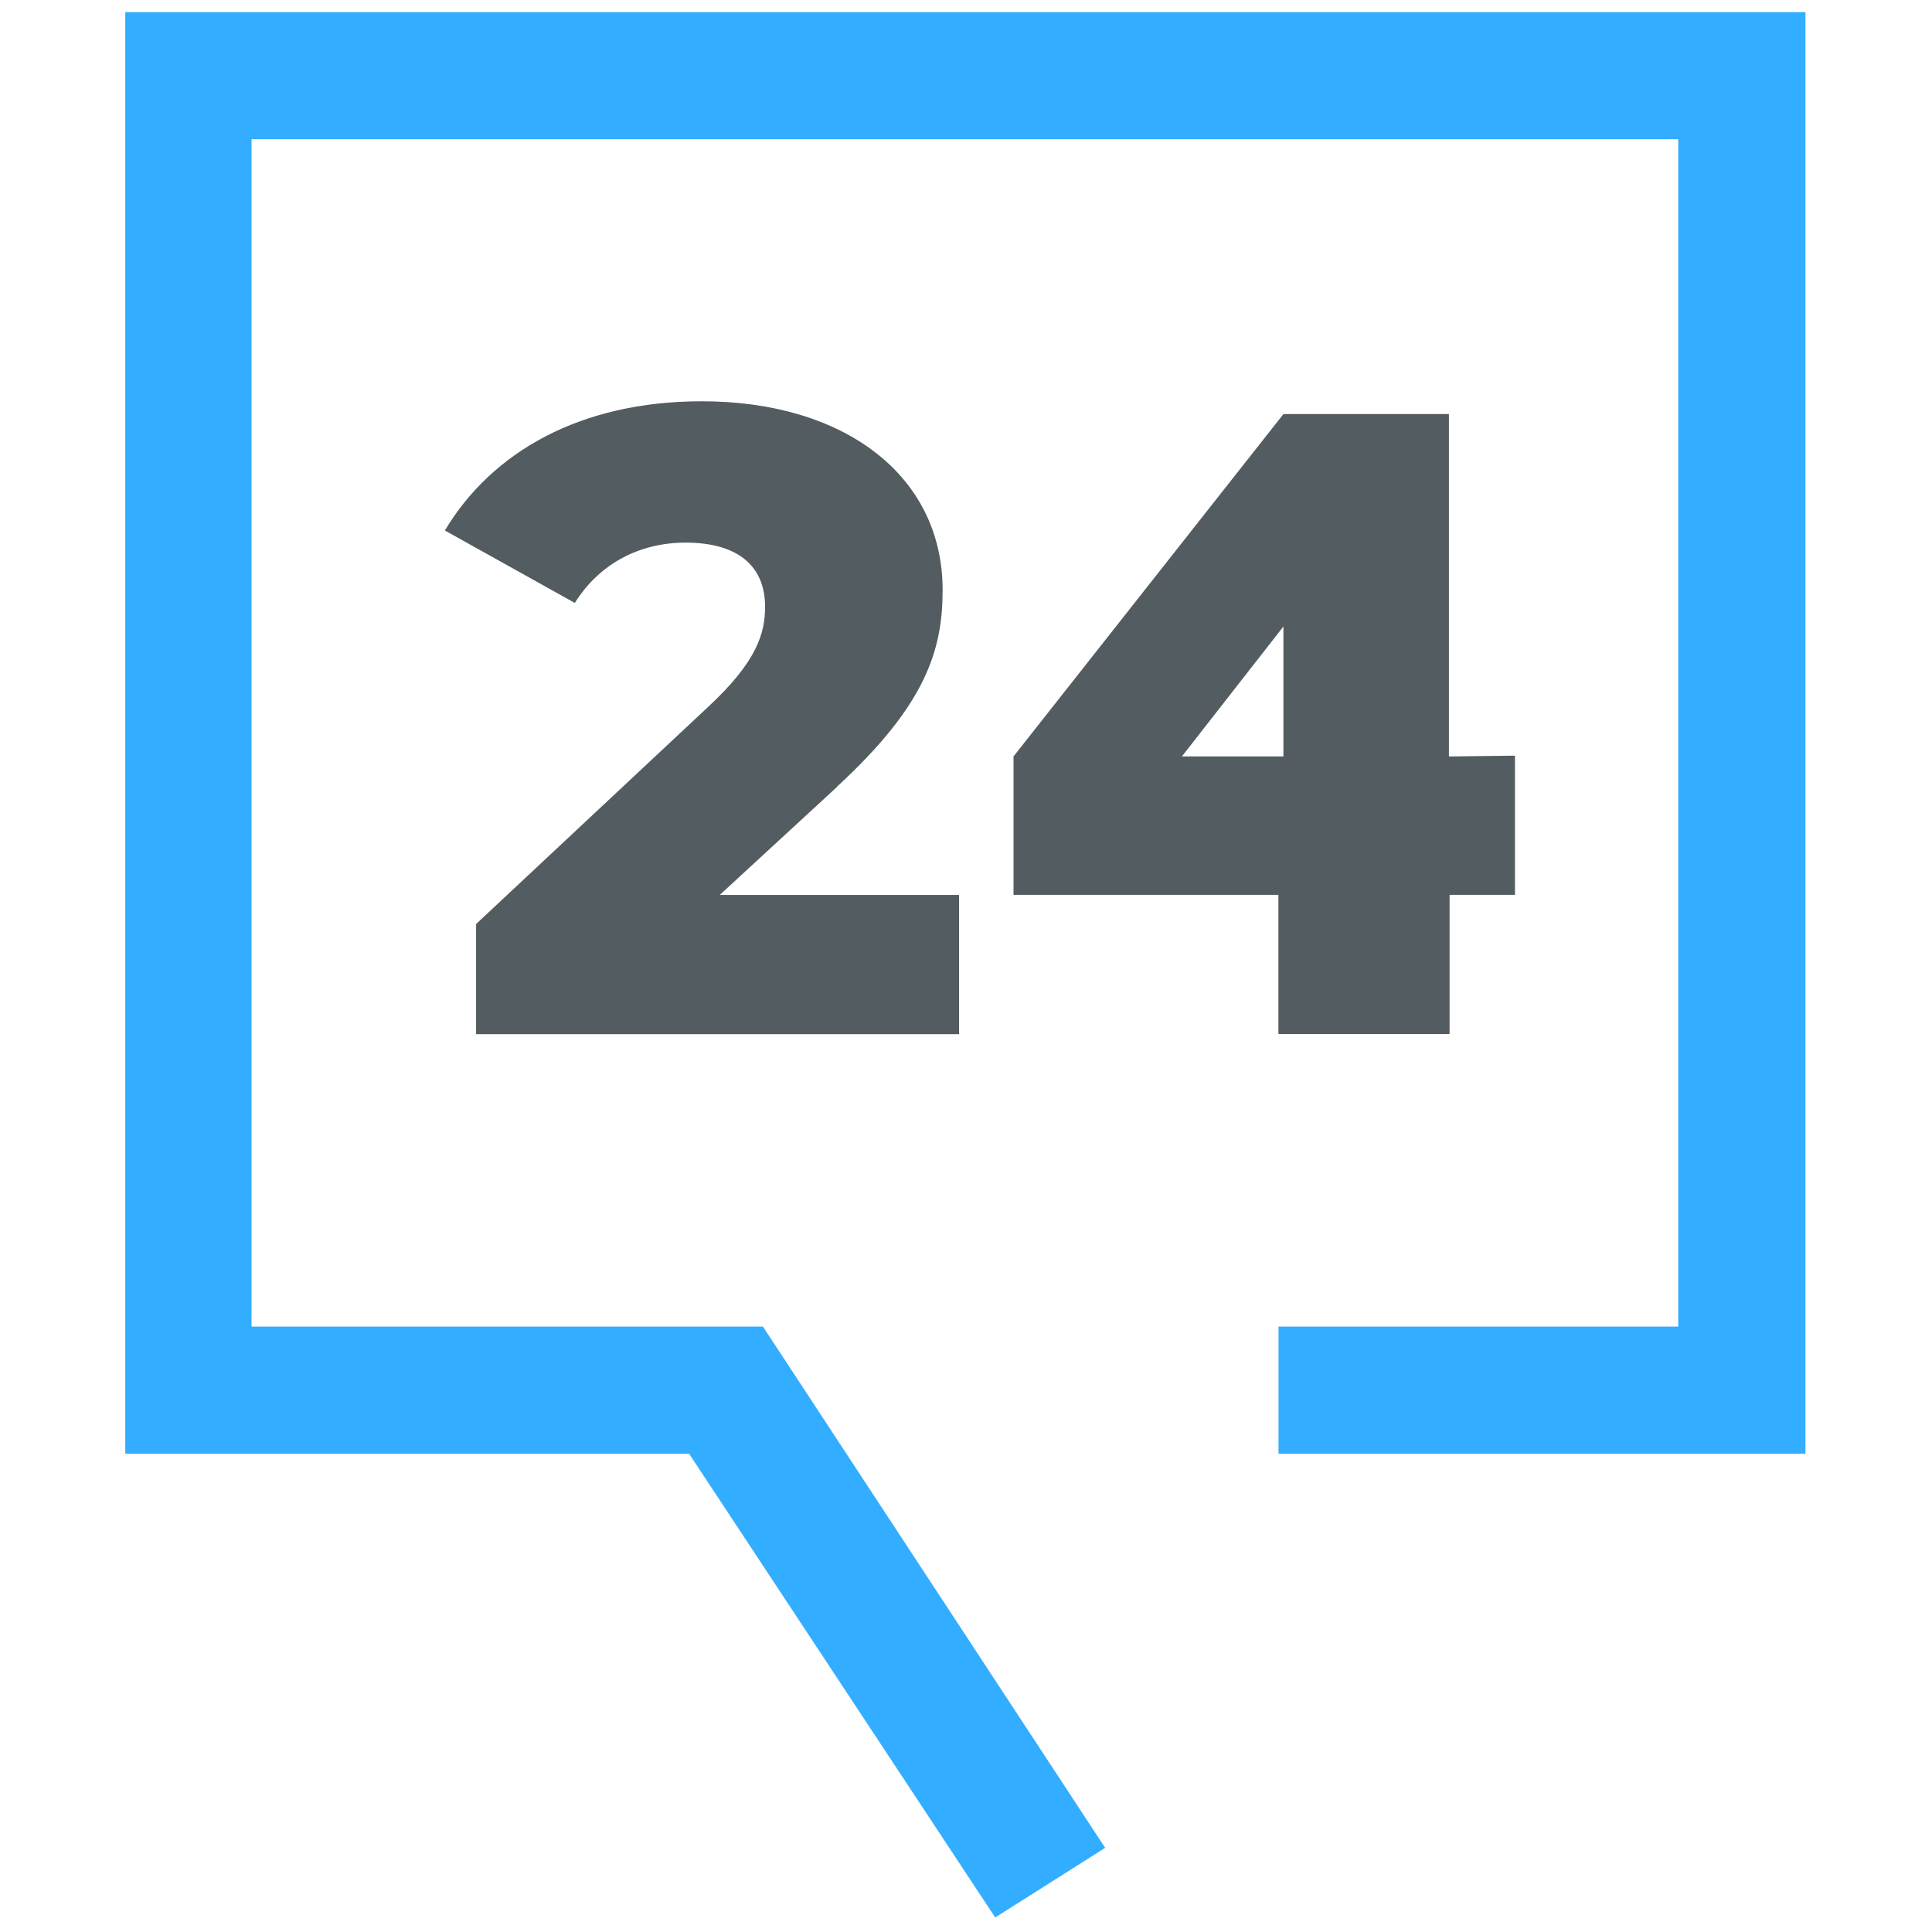
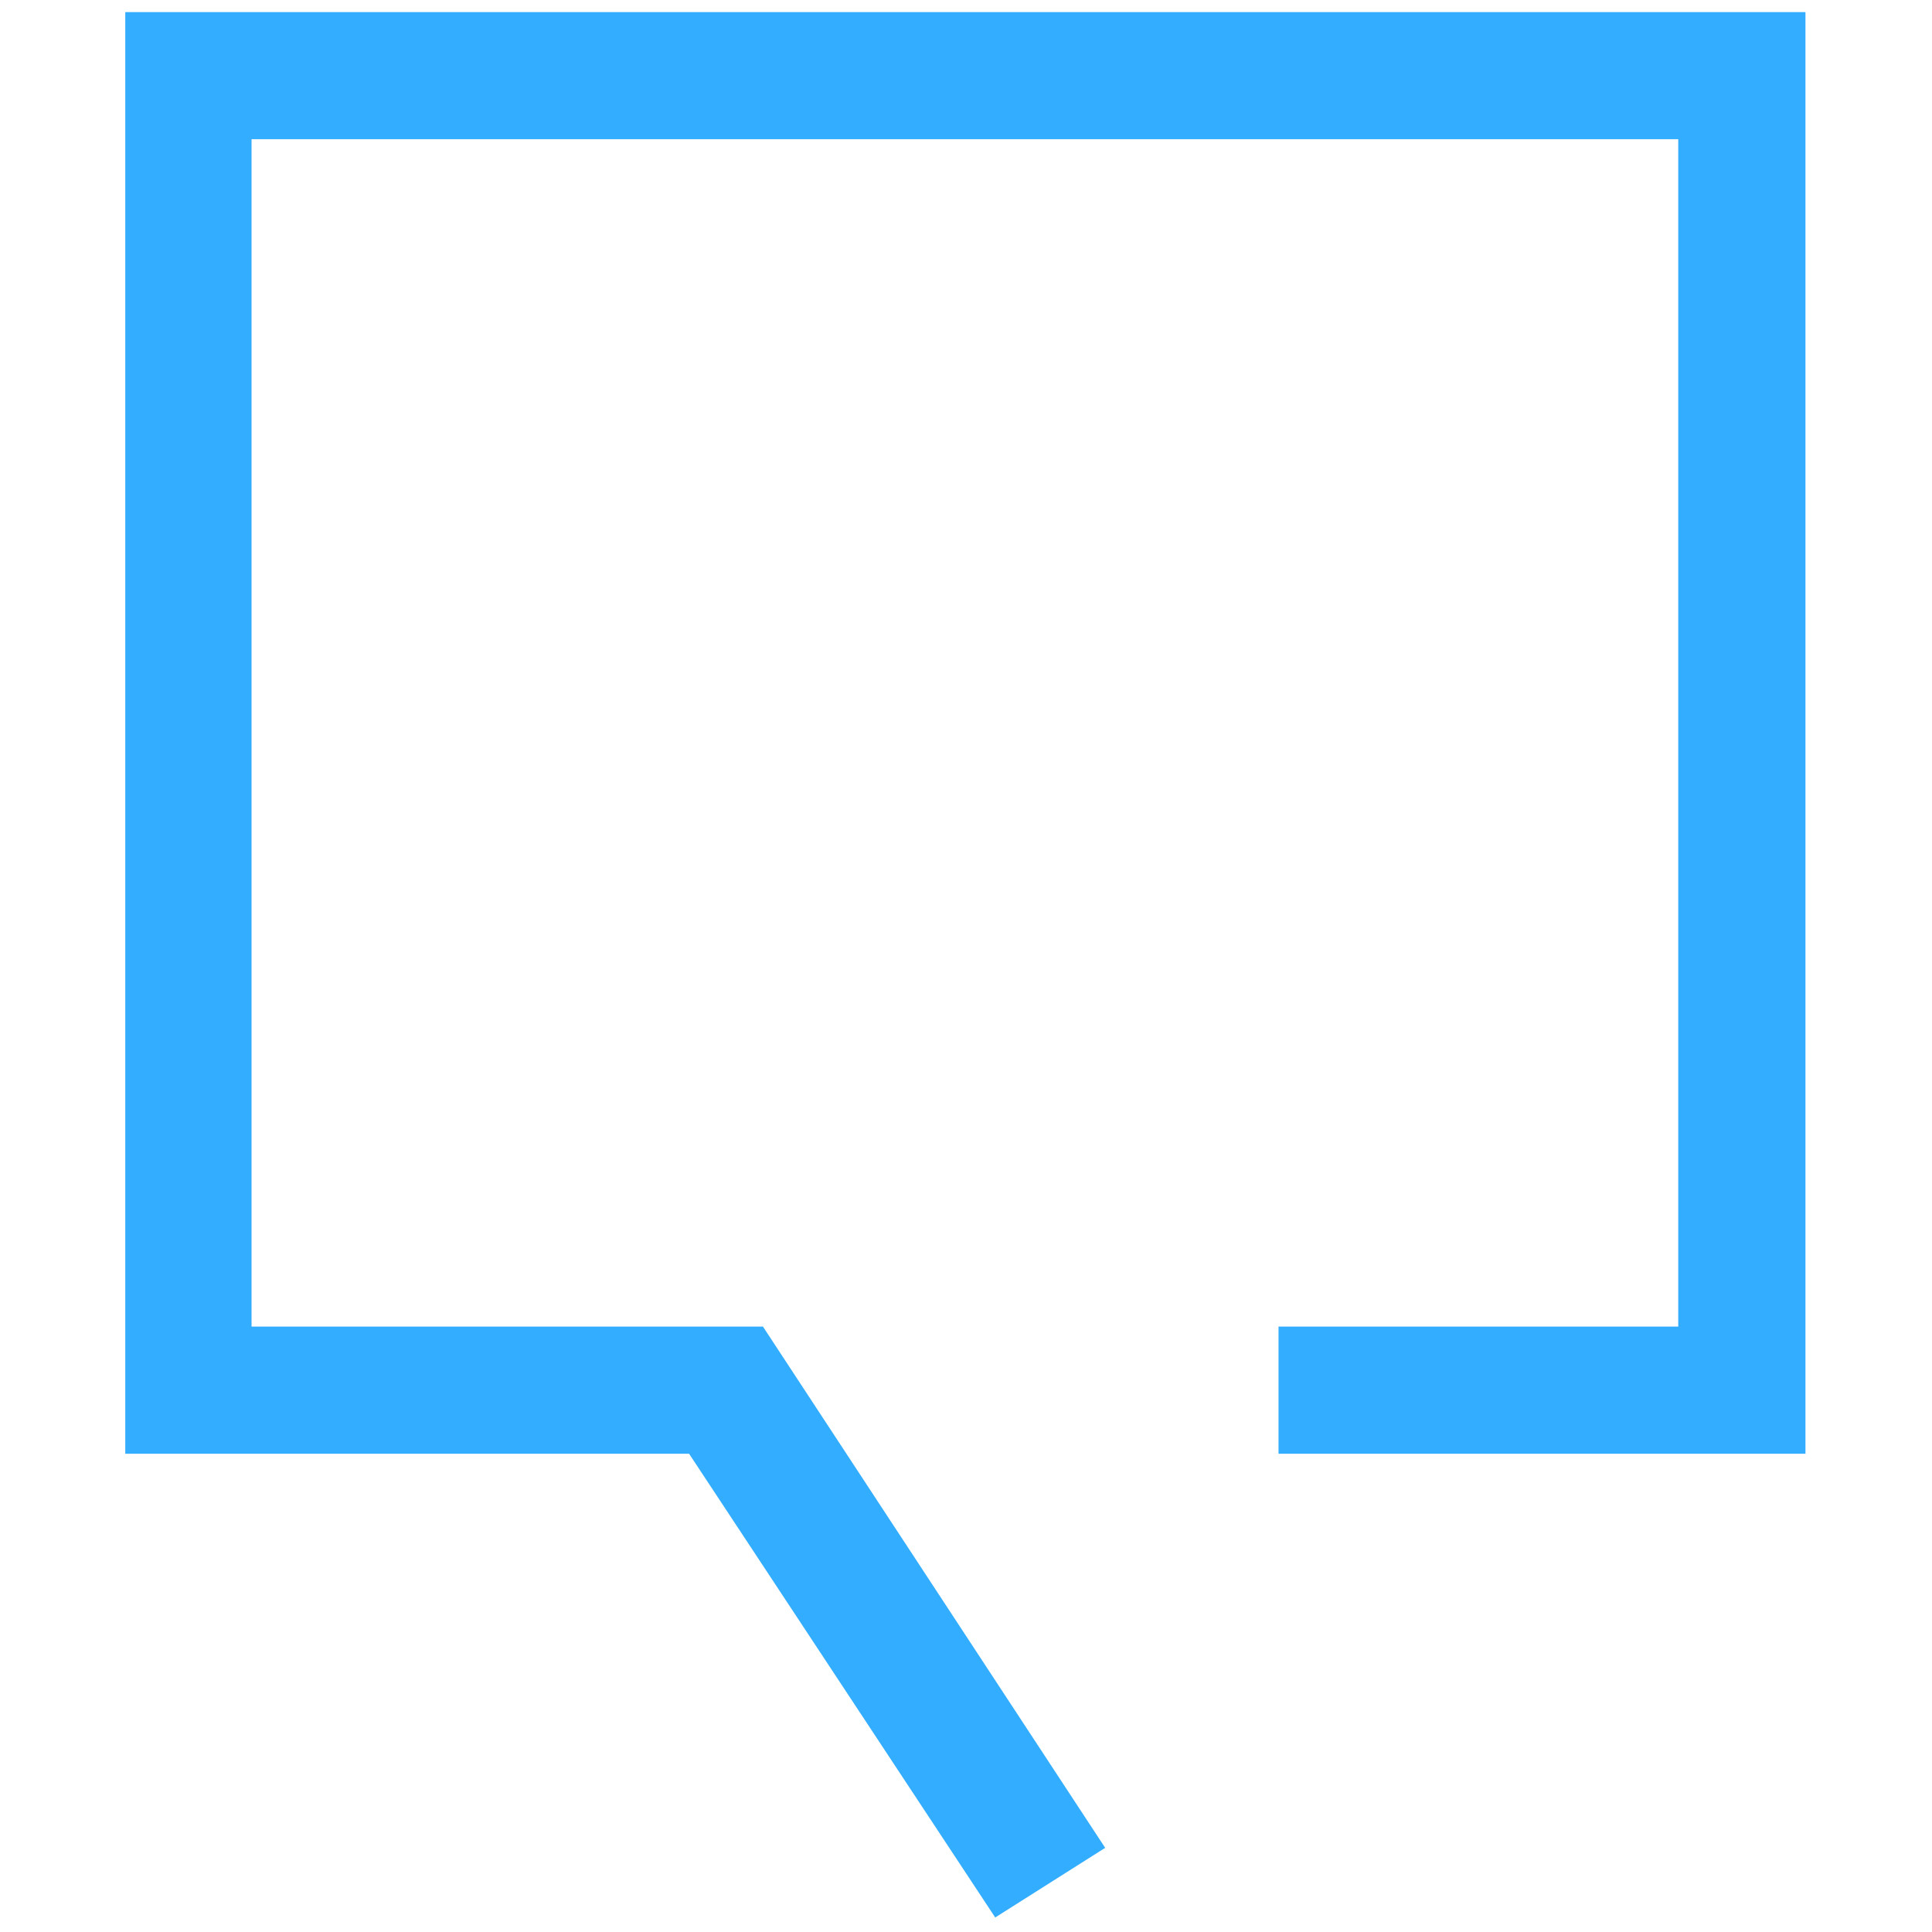
<svg xmlns="http://www.w3.org/2000/svg" version="1.1" width="500" height="500">
  <svg id="SvgjsSvg1040" viewBox="0 0 500 500">
    <defs>
      <style>.b{fill:#33adff;}.c{fill:#535c60;}</style>
    </defs>
-     <path class="c" d="M216.56,203.64c22.97-21.14,27.39-35.3,27.39-50.91,0-29.77-25.55-48.88-62.3-48.88-31.61,0-54.41,13.22-66.52,33.44l33.63,18.75c6.45-10.31,16.92-15.61,28.66-15.61,13.77,0,20.58,6.25,20.58,16.56,0,6.61-1.83,13.97-14.69,25.91l-60.1,56.24v28.5h124.99v-36.02h-61.94l30.33-27.94-.03-.03Z" />
-     <path class="c" d="M374.98,195.76v-88.6h-42.83l-69.85,88.6v35.83h68.55v36.02h44.3v-36.02h16.92v-36.02l-17.08.2h0ZM305.88,195.76l26.27-33.63v33.63h-26.27Z" />
    <polygon class="b" points="257.56 496.24 178.34 376.23 32.42 376.23 32.42 3.14 467.25 3.14 467.25 376.23 330.88 376.23 330.88 343.32 434.33 343.32 434.33 36.02 65.1 36.02 65.1 343.32 197.45 343.32 286.02 478.22 257.56 496.24" />
  </svg>
  <style>@media (prefers-color-scheme: light) { :root { filter: none; } }
@media (prefers-color-scheme: dark) { :root { filter: none; } }
</style>
</svg>